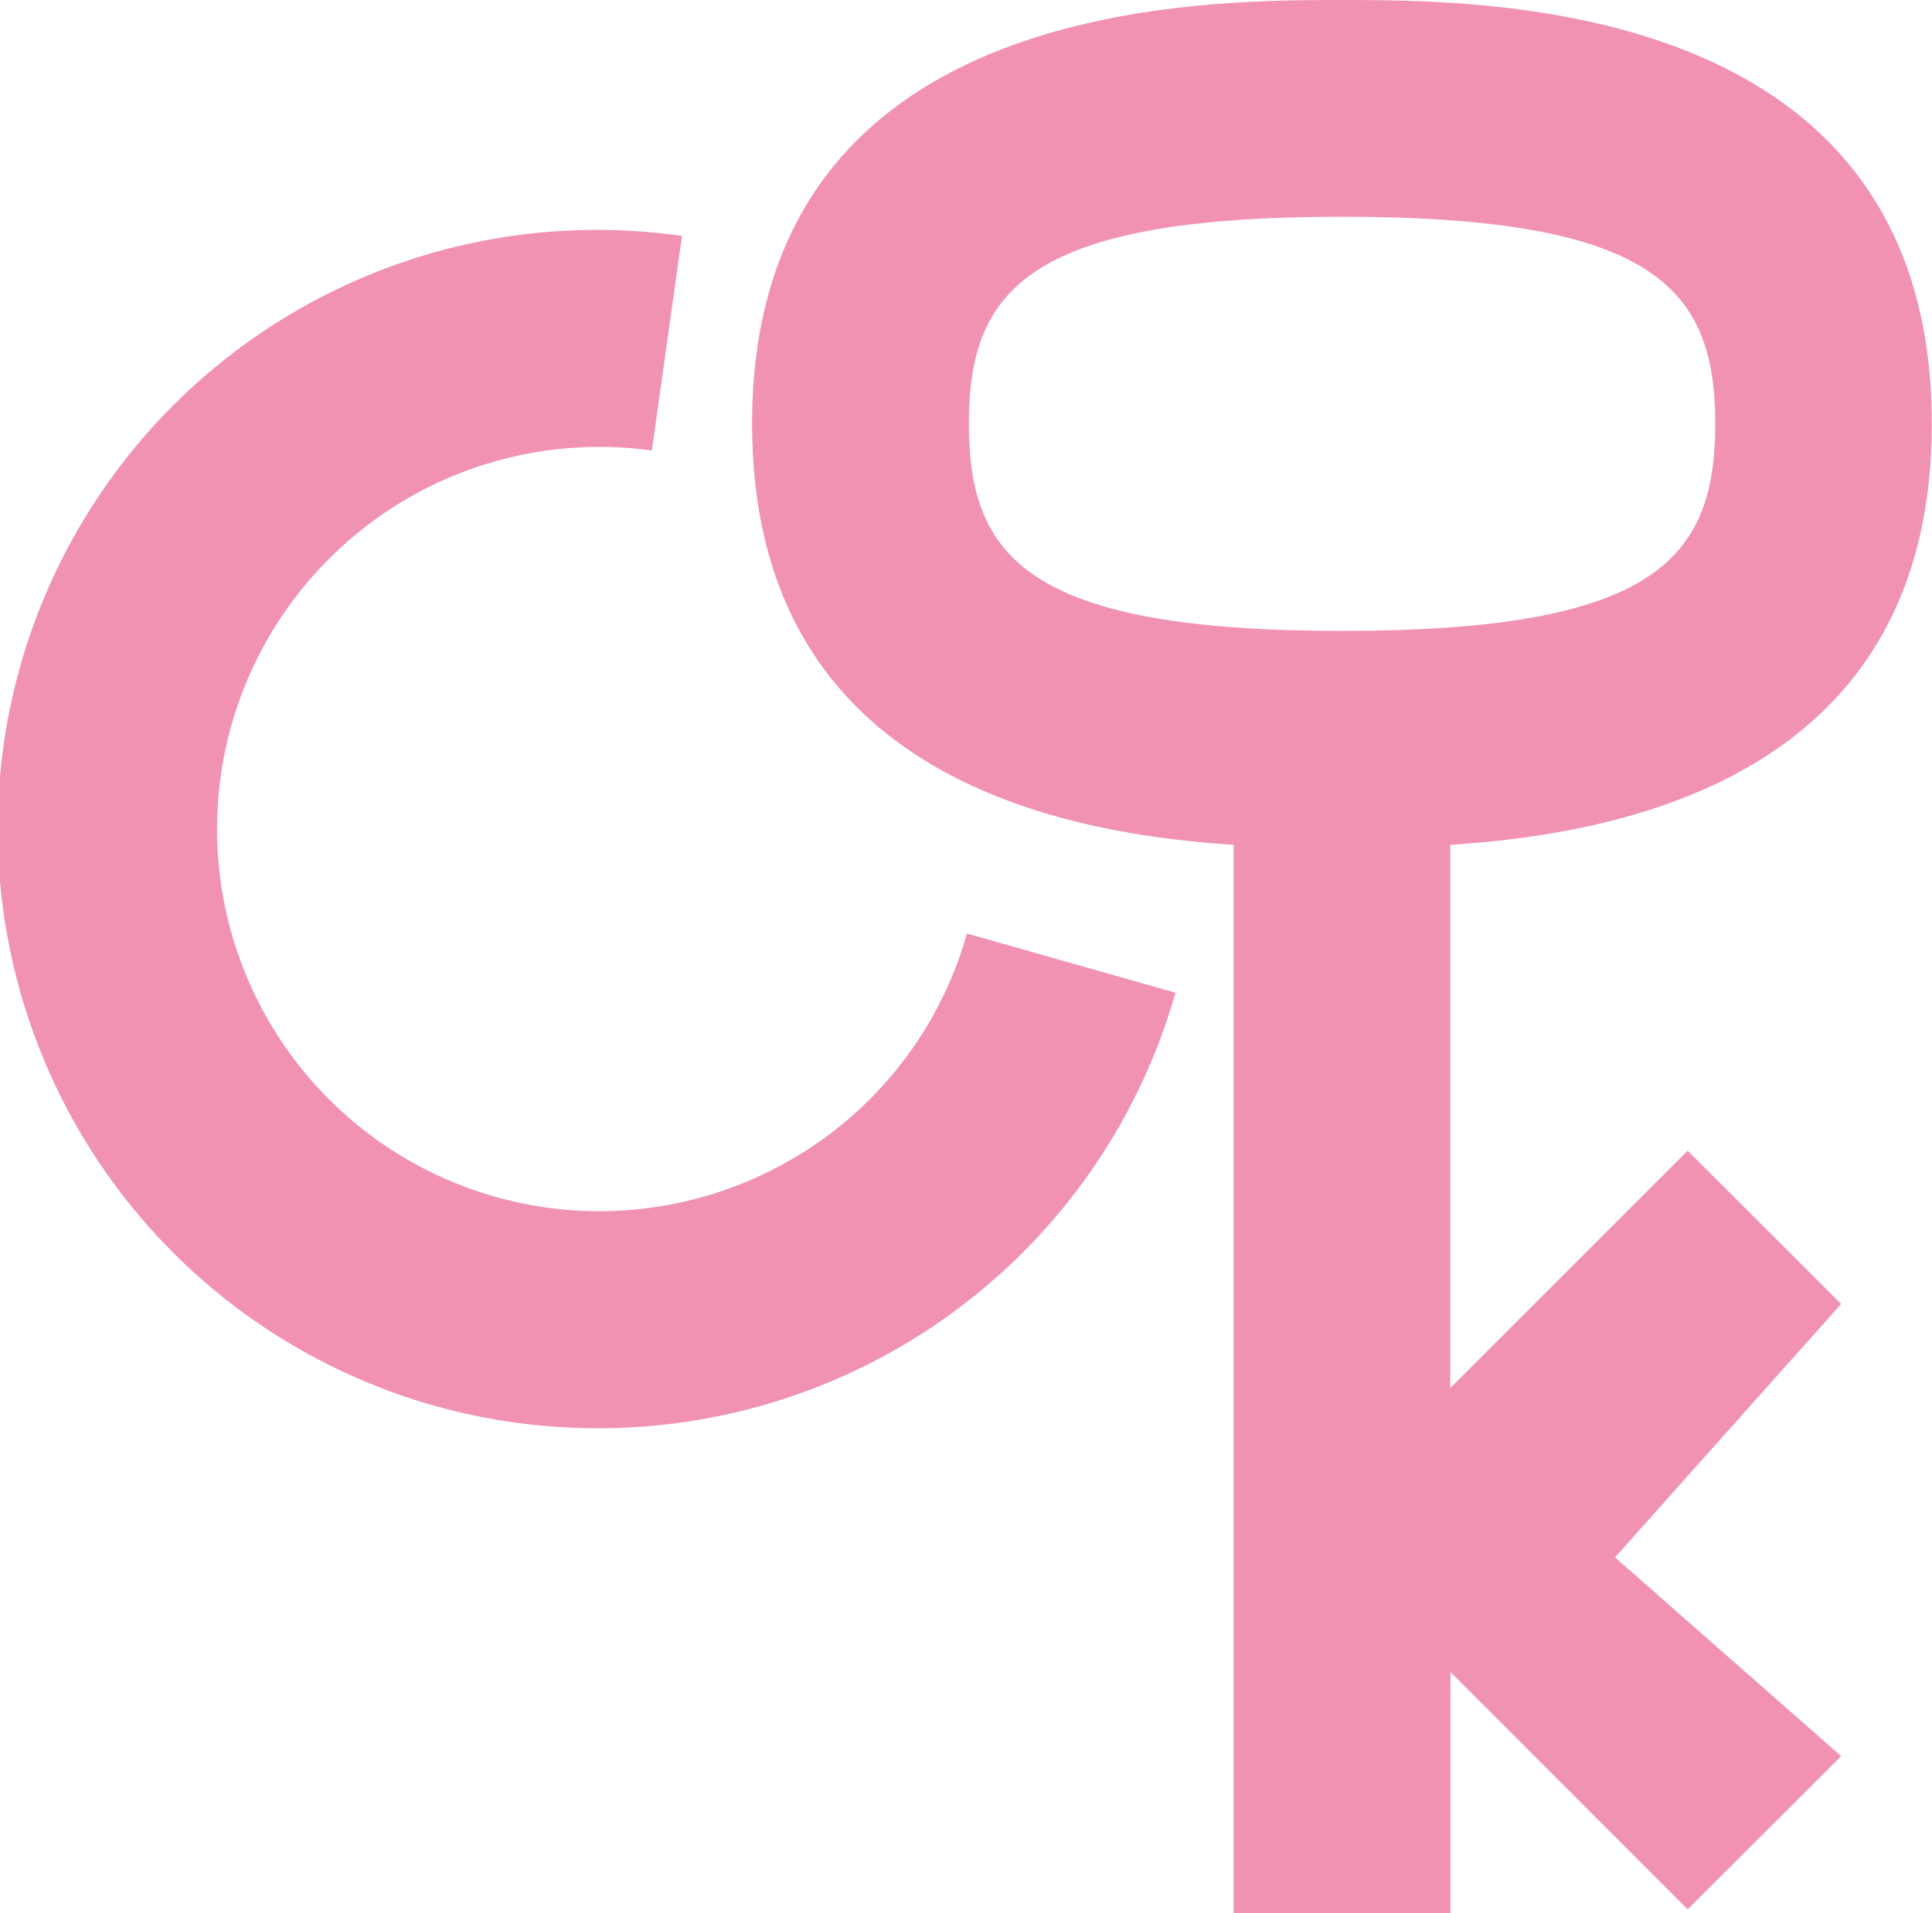
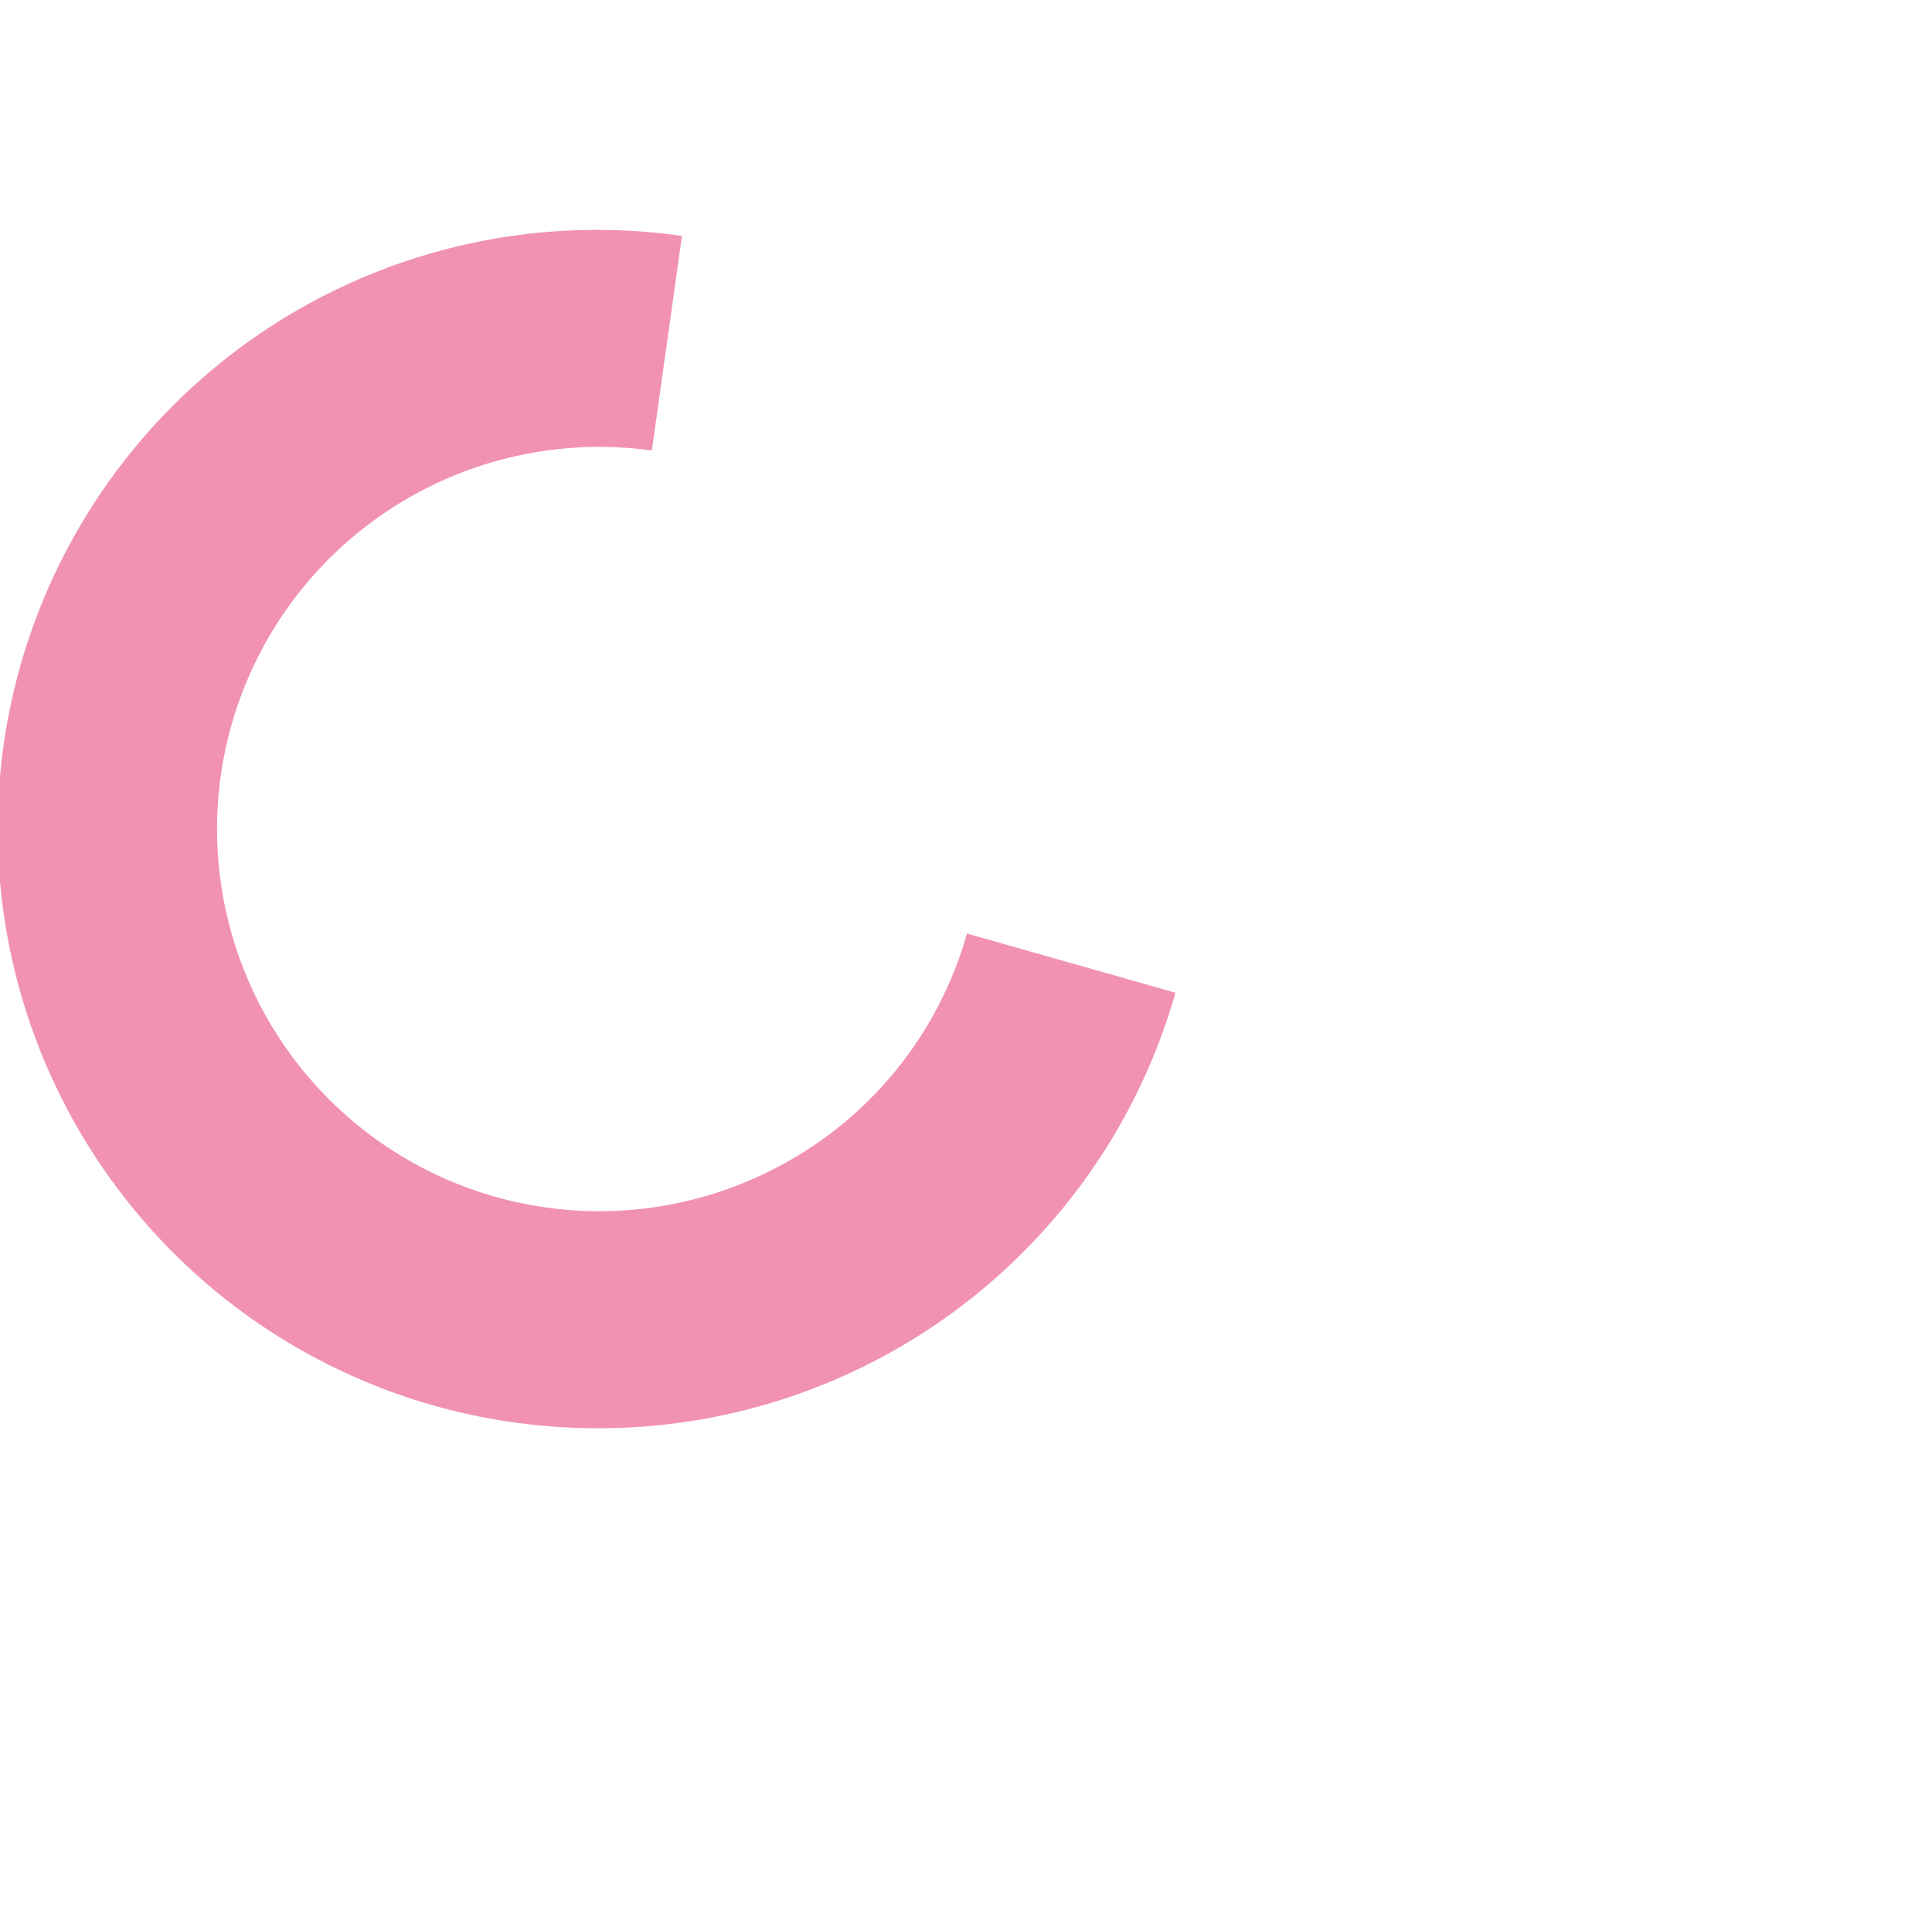
<svg xmlns="http://www.w3.org/2000/svg" viewBox="0 0 280.47 277.78">
  <defs>
    <style>.cls-1{fill:#f192b3;}</style>
  </defs>
  <title>Asset 21</title>
  <g id="Layer_2" data-name="Layer 2">
    <g id="Layer_1-2" data-name="Layer 1">
-       <path class="cls-1" d="M245,167.09l-34.47,34.47V122.68c27.32-1.76,69.91-11.12,69.91-61.14C280.47,0,216,0,194.82,0s-85.64,0-85.64,61.54c0,50,42.59,59.38,69.91,61.14v155.1h31.47v-35L245,277.25,267.28,255l-32.83-28.86,32.83-36.8ZM140.65,61.54c0-19.5,8.63-30.07,54.17-30.07S249,42,249,61.54s-8.63,30.07-54.18,30.07S140.65,81,140.65,61.54Z" />
      <path class="cls-1" d="M114,168.86A55.49,55.49,0,1,1,94.63,65.42L99,34.26a87,87,0,1,0-14.26,173.1,87.07,87.07,0,0,0,85.9-63.21l-30.27-8.6A55.15,55.15,0,0,1,114,168.86Z" />
    </g>
  </g>
</svg>